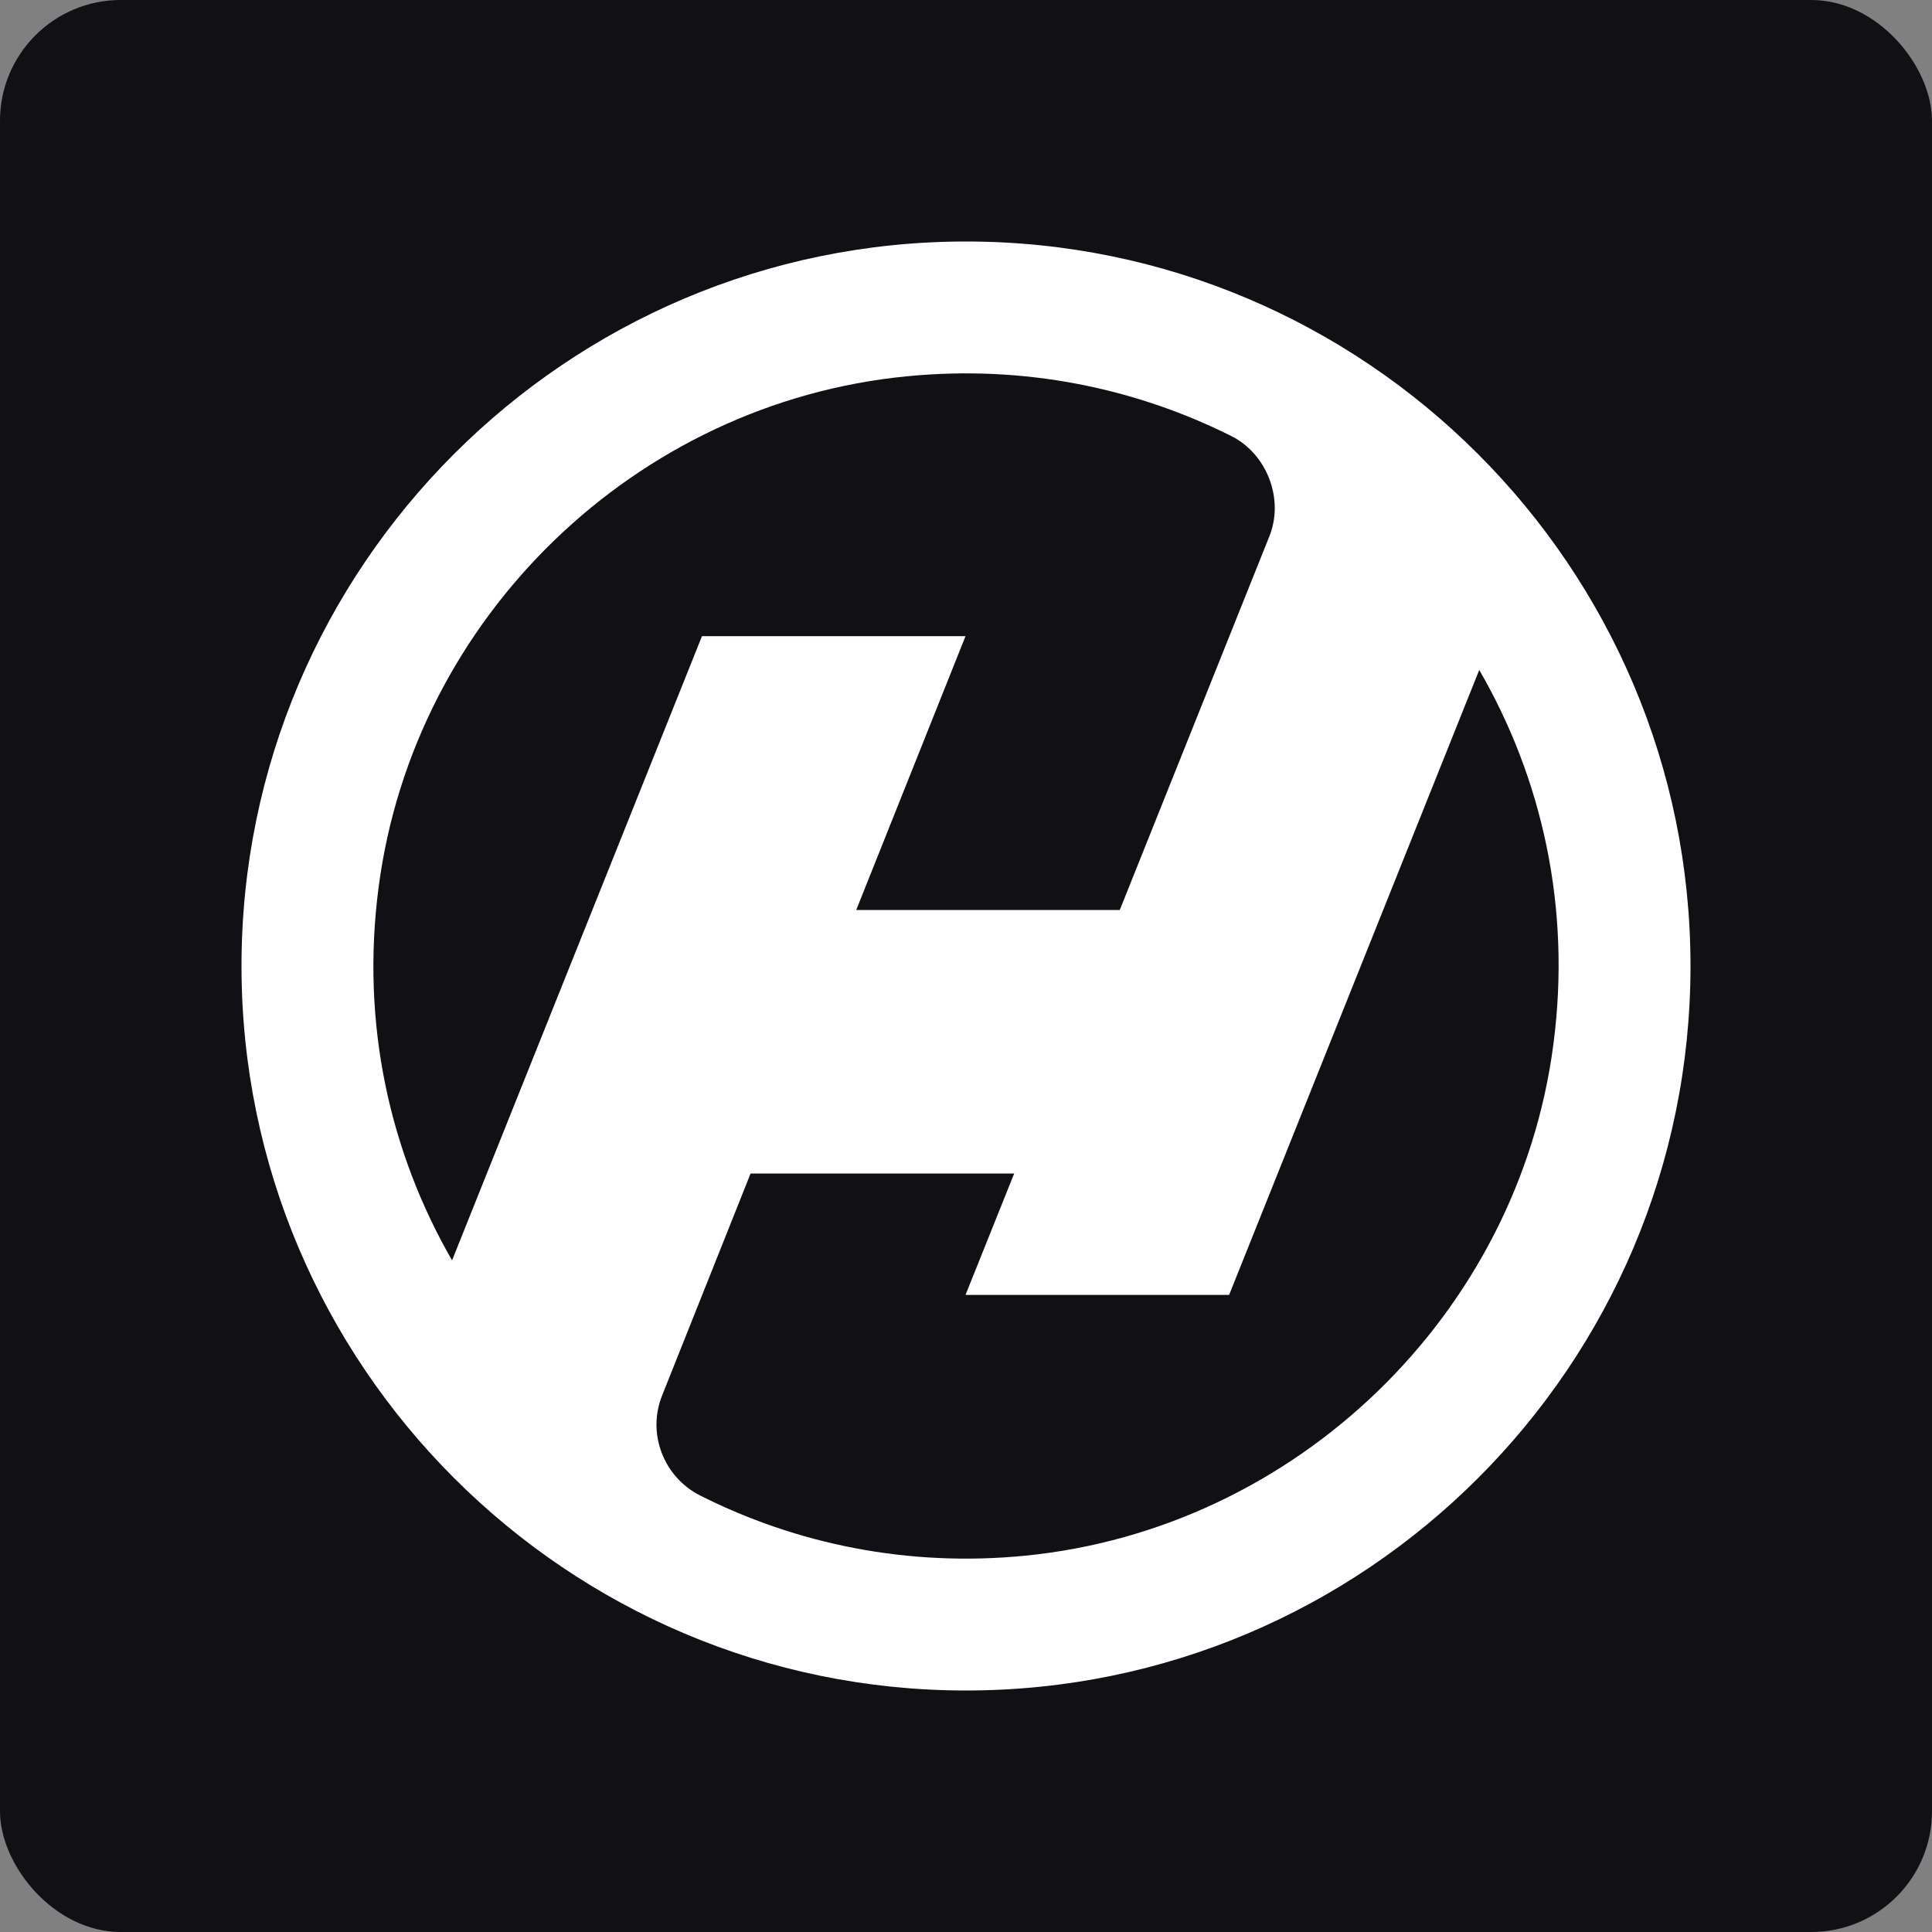
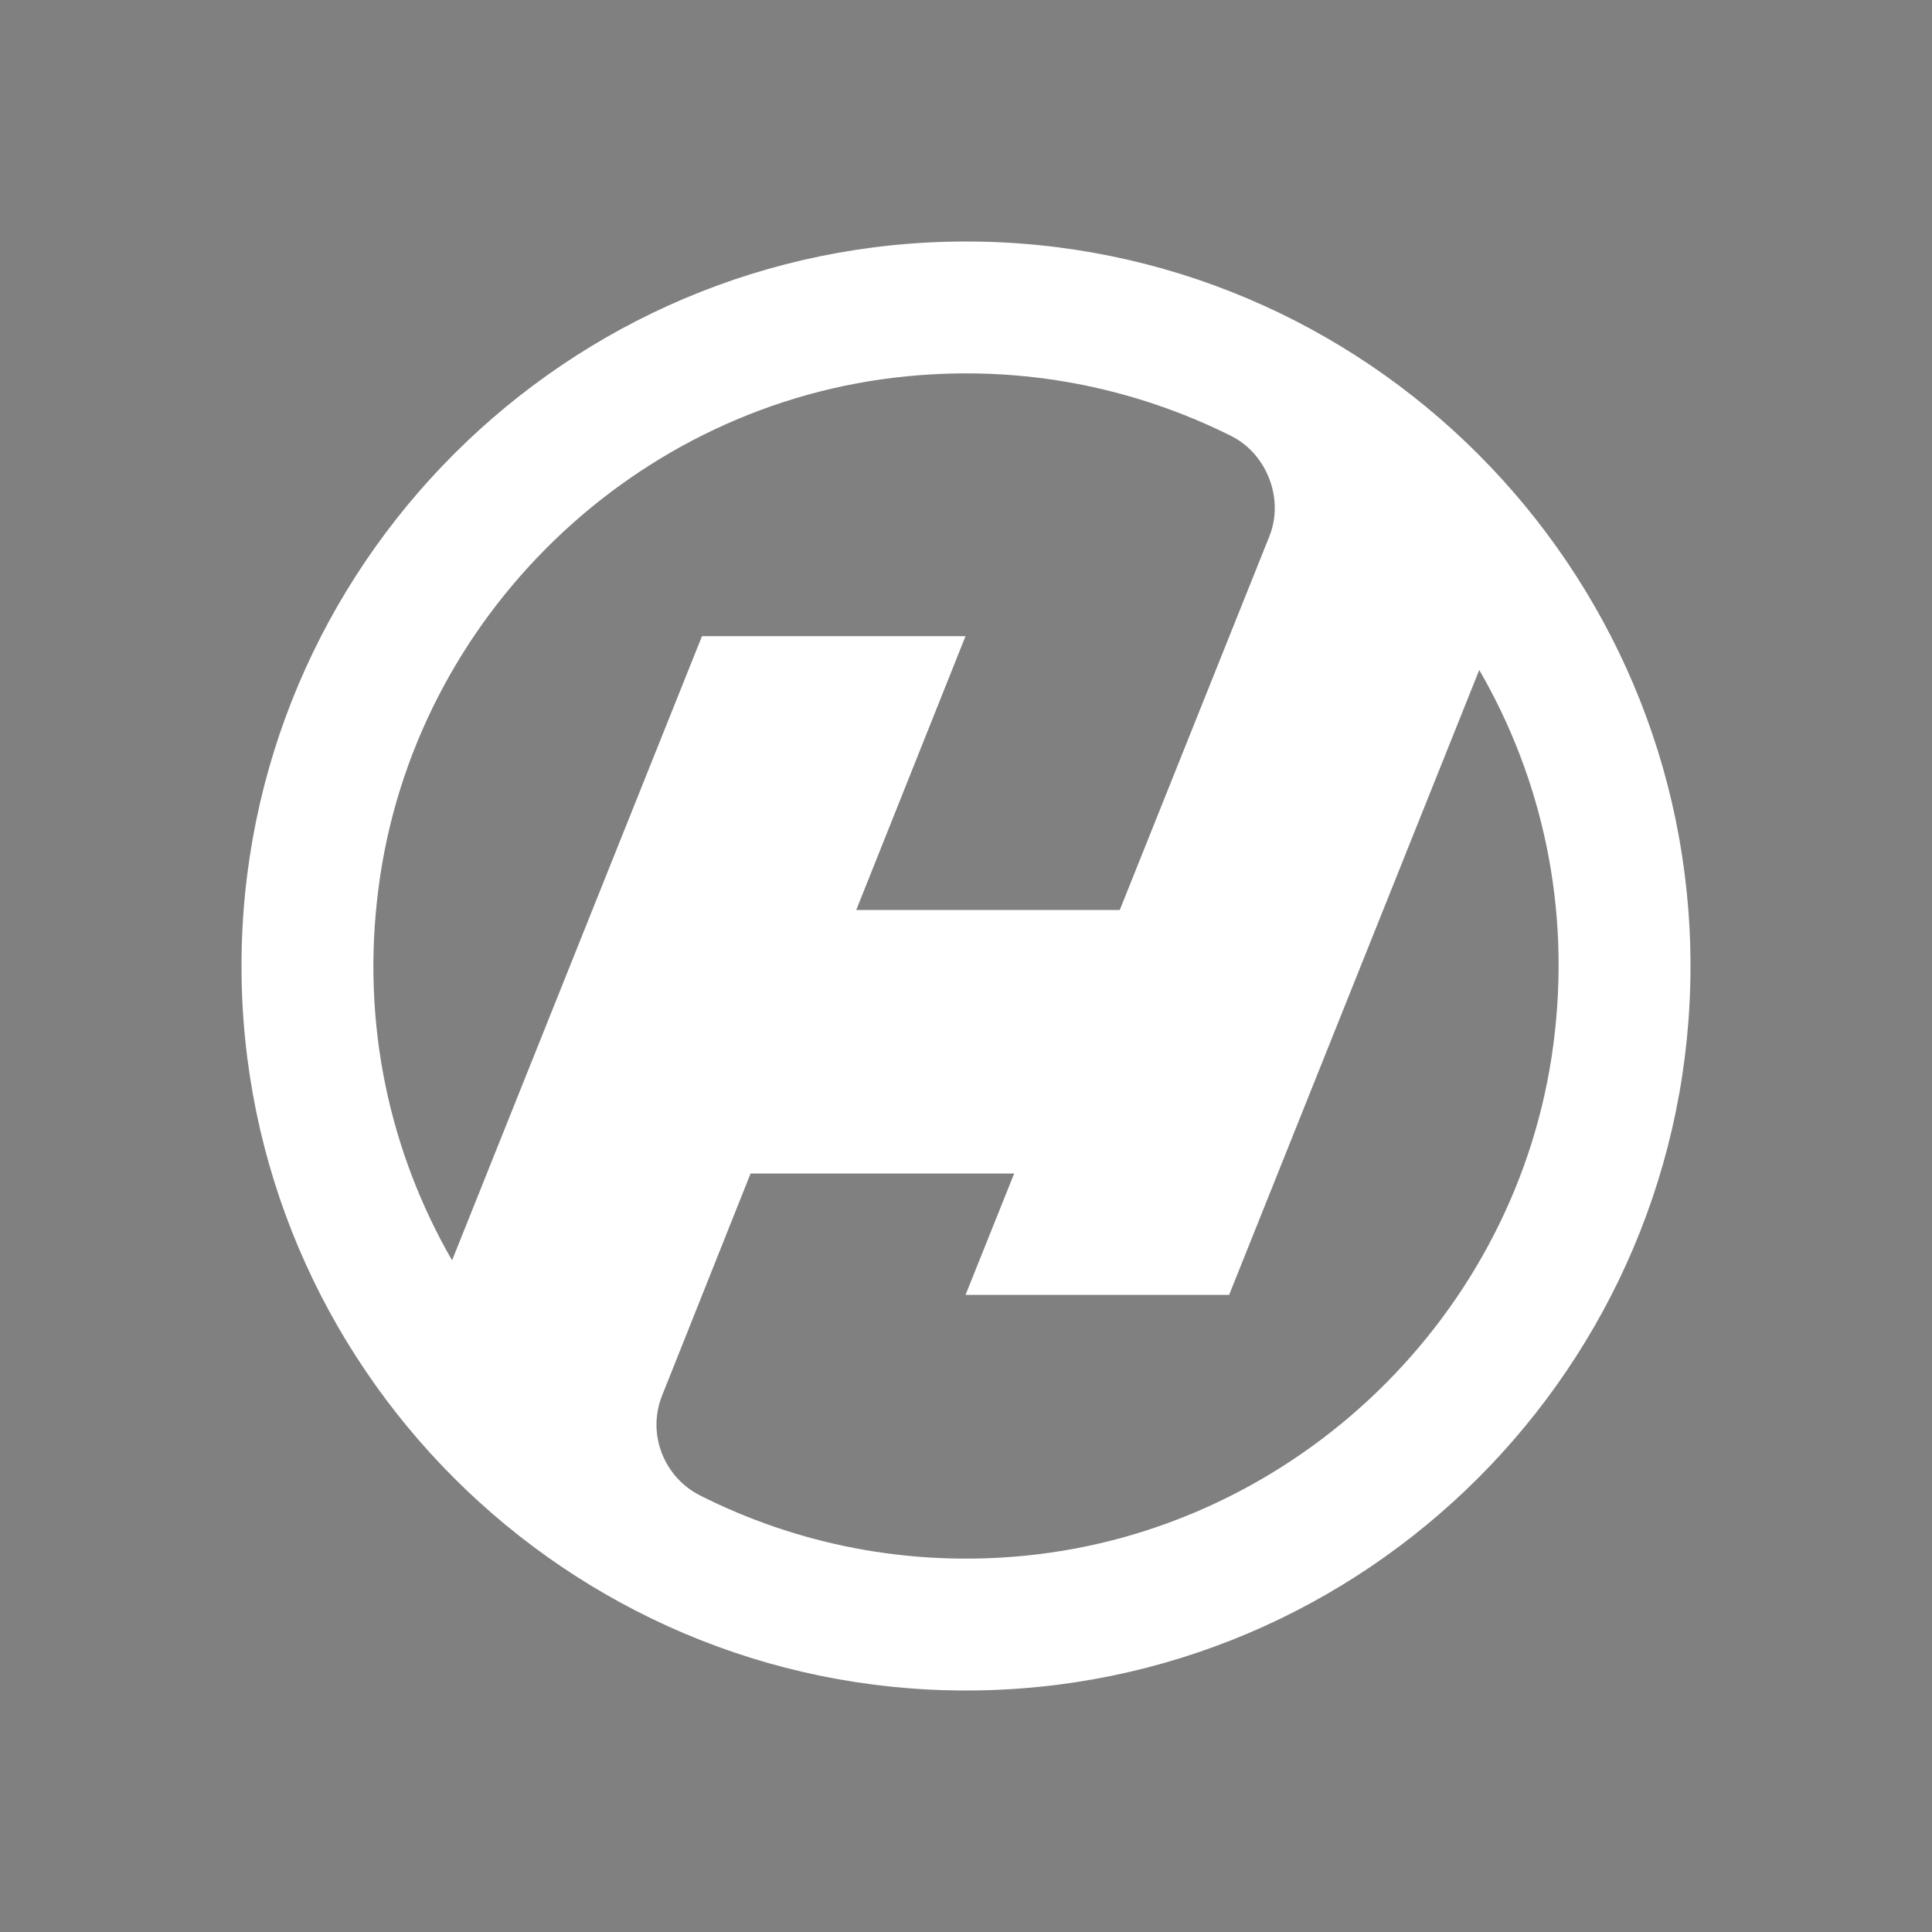
<svg xmlns="http://www.w3.org/2000/svg" width="32" height="32" viewBox="0 0 32 32" fill="none">
  <rect x="0" y="0" width="32" height="32" fill="#808080" stroke="none" />
-   <rect width="32" height="32" rx="2" fill="#101015" />
  <path d="M16 4C9.386 4 4 9.386 4 16C4 22.614 9.386 28 16 28C22.614 28 28 22.622 28 16C28 9.386 22.614 4 16 4ZM7.499 20.895C6.463 19.107 5.972 16.967 6.271 14.696C6.854 10.223 10.529 6.67 15.018 6.233C16.959 6.041 18.8 6.425 20.396 7.223C20.987 7.522 21.271 8.266 21.026 8.88L18.547 15.072H14.182L15.992 10.537H11.627L7.483 20.887L7.499 20.895ZM25.729 17.297C25.146 21.77 21.471 25.322 16.982 25.767C15.041 25.959 13.192 25.575 11.596 24.77C10.99 24.463 10.714 23.742 10.967 23.113L12.432 19.437H16.798L15.992 21.448H20.358L24.501 11.097C25.537 12.885 26.028 15.026 25.729 17.297Z" fill="white" />
</svg>